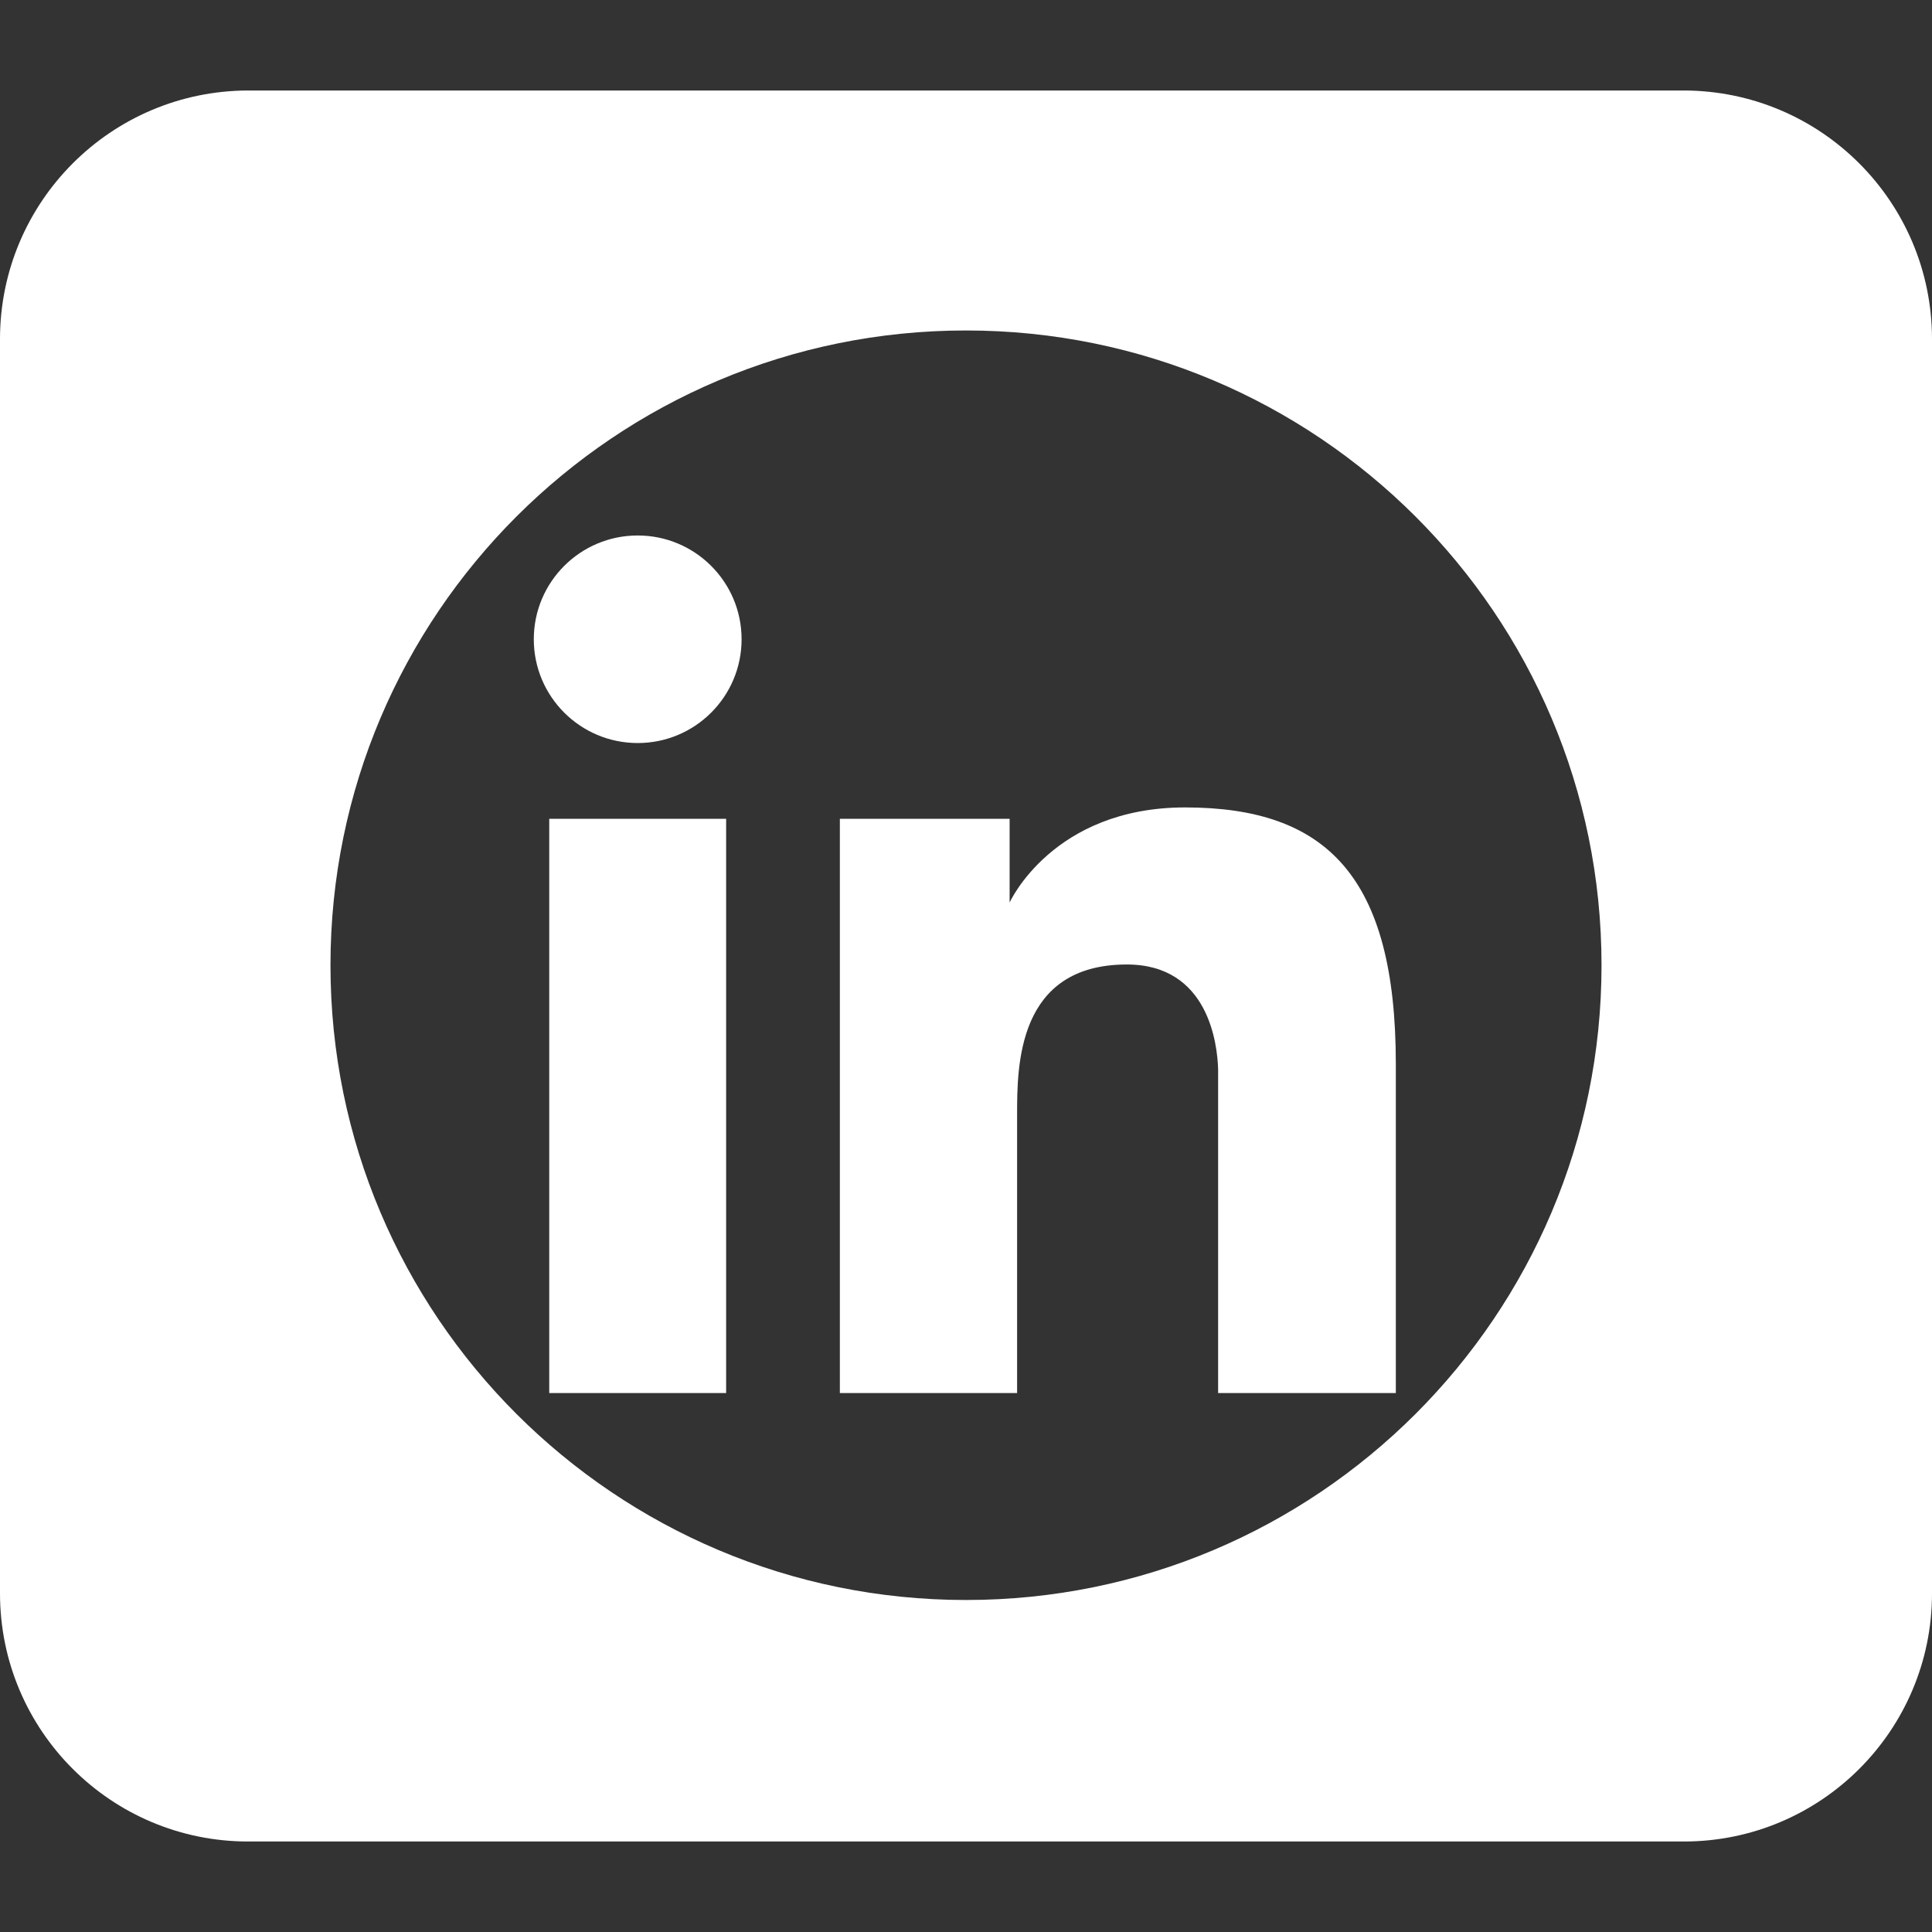
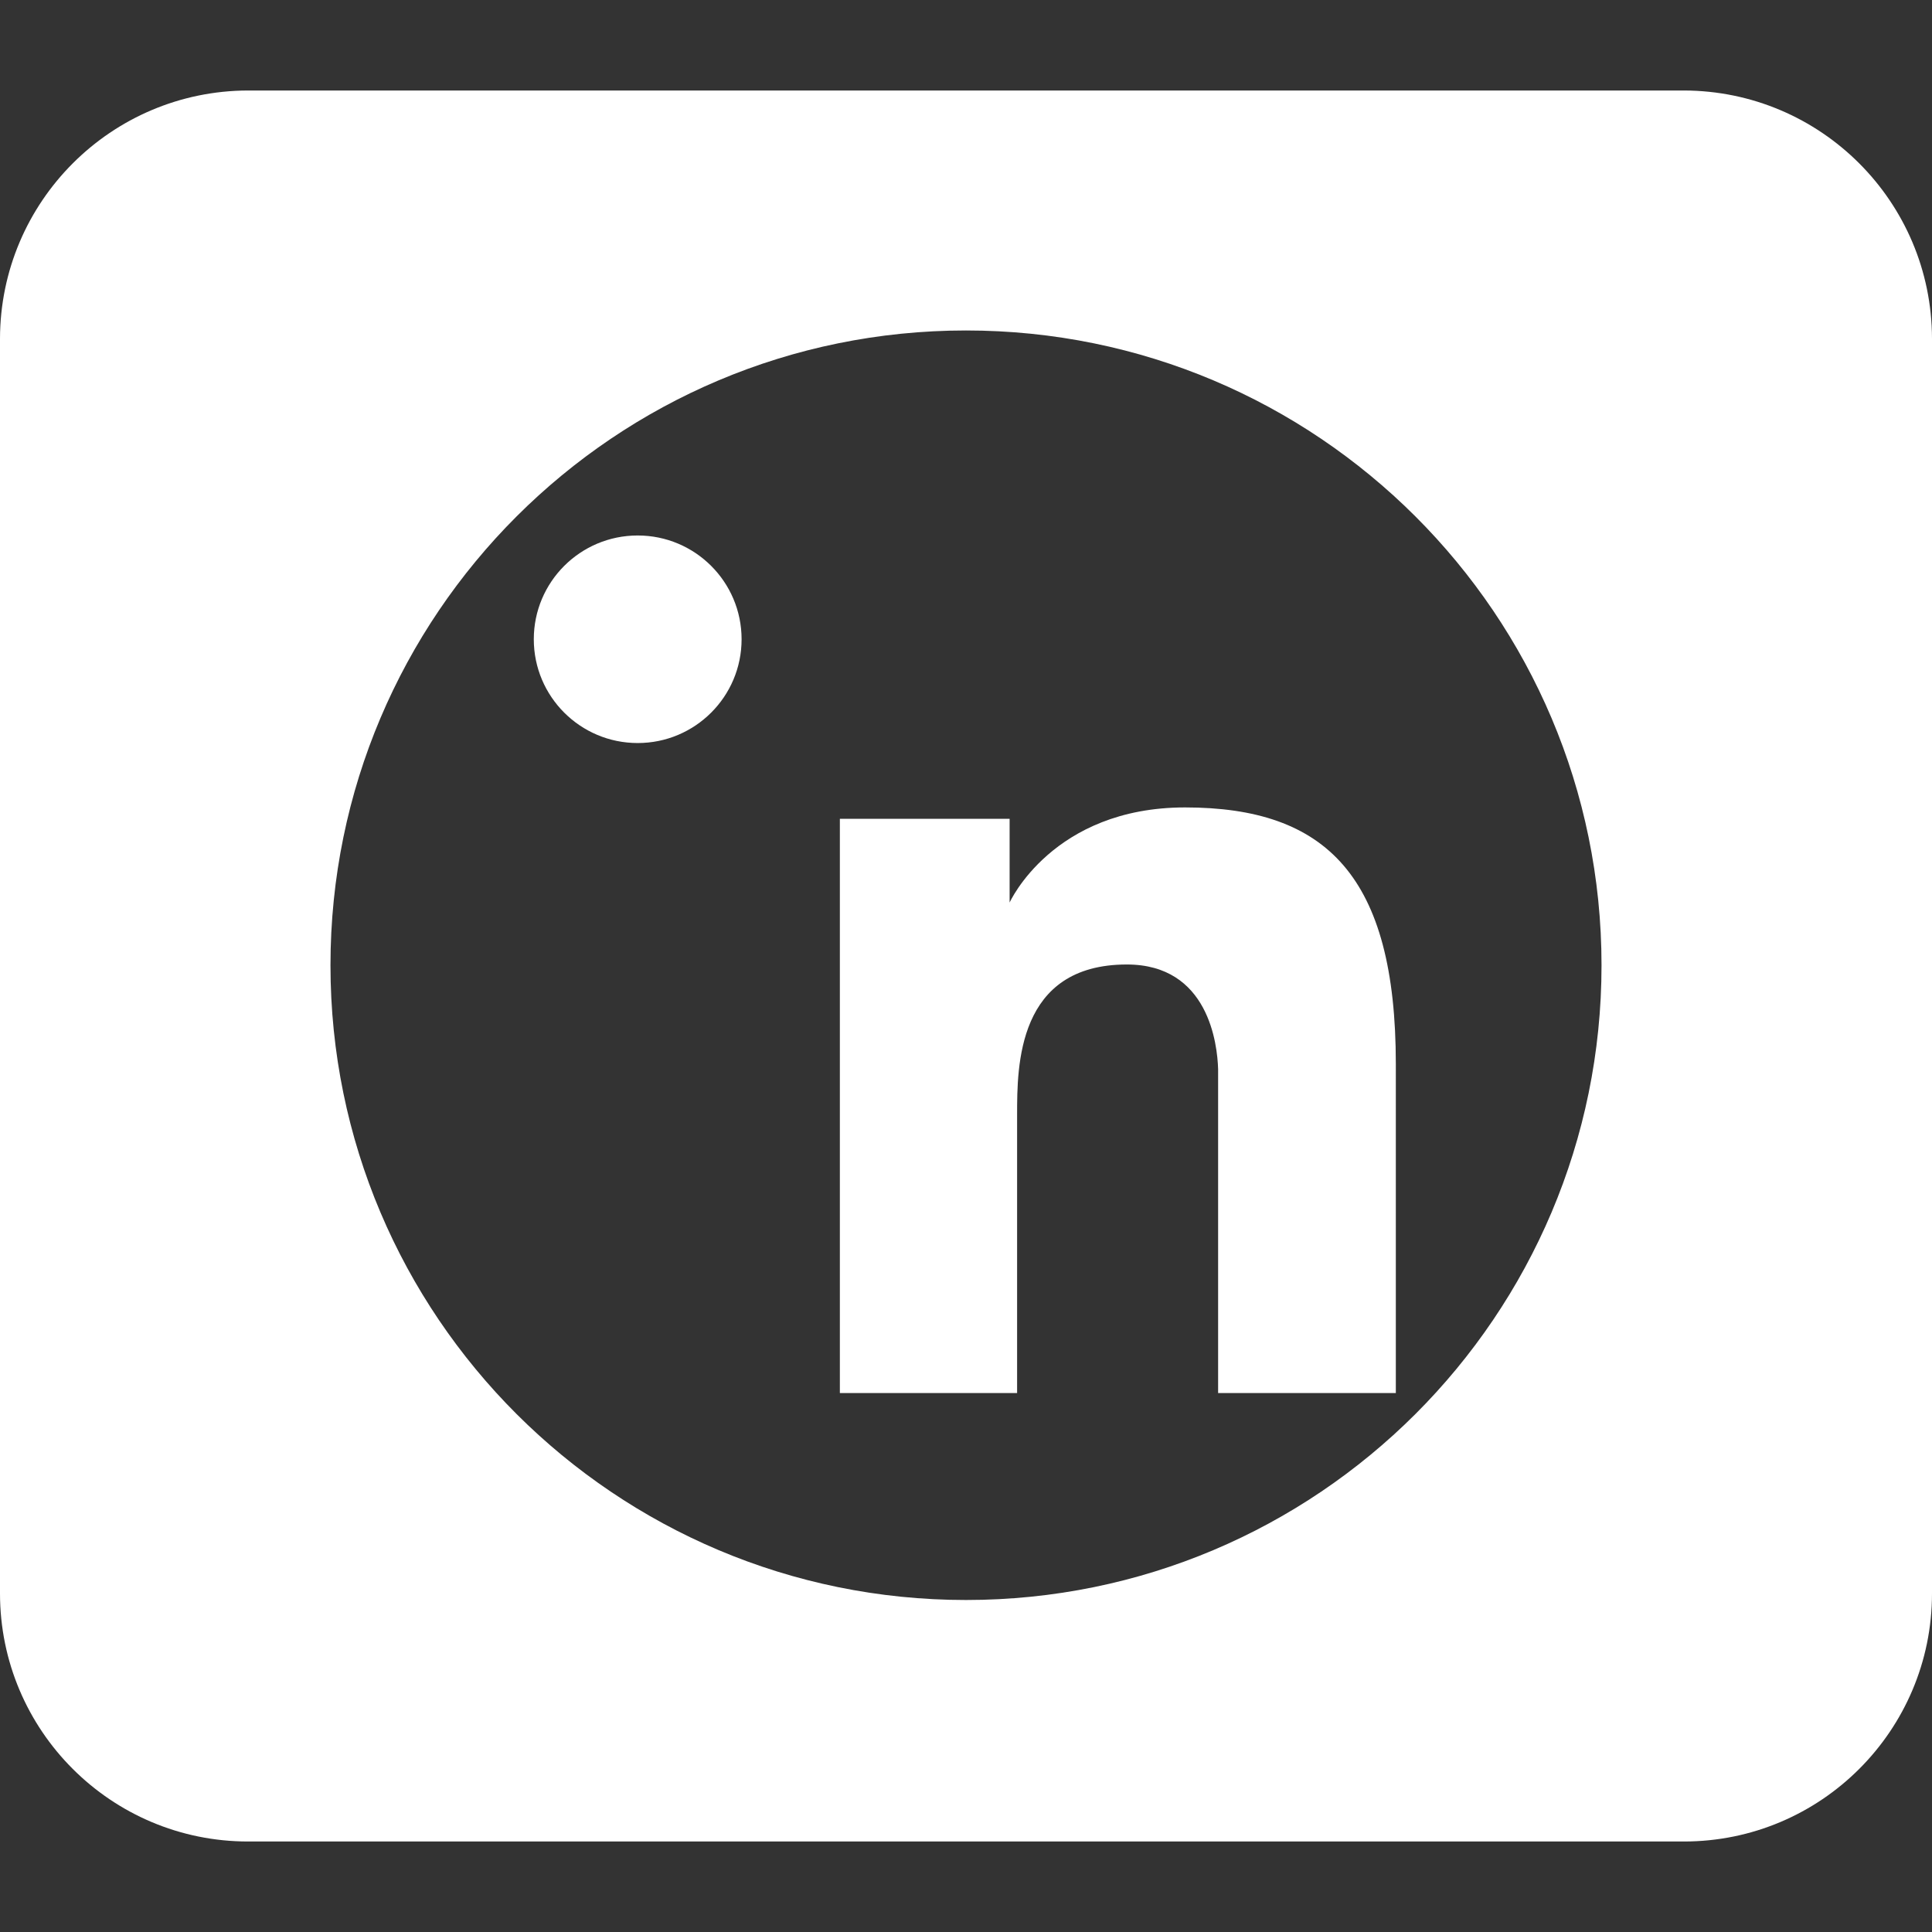
<svg xmlns="http://www.w3.org/2000/svg" version="1.2" id="Ebene_1" x="0px" y="0px" width="1000px" height="1000px" viewBox="0 0 1000 1000" xml:space="none">
  <rect x="0" y="0" width="1000" height="1000" fill="#333333" stroke="none" />
  <g>
    <g>
-       <path fill="#FFFFFF" d="M284.287,721.031h91.563V423.802h-91.563V721.031z M330.068,277.166c-29.7,0-53.777,24.048-53.777,53.714 c0,29.667,24.077,53.715,53.777,53.715c29.701,0,53.778-24.048,53.778-53.715C383.846,301.214,359.769,277.166,330.068,277.166z M613.418,417.924c-68.677,0-90.843,49.238-90.843,49.238v-43.361h-87.863V721.03h91.739v-144.14c0-25.043,0-77.668,56.808-77.668 c42.333,0,46.854,41.301,47.235,54.167v167.643h91.985V550.759C722.481,453.492,686.452,417.924,613.418,417.924z M871.577,46.842 H128.421C57.556,46.987,0.145,104.398,0,175.263v649.473c0,70.926,57.496,128.422,128.421,128.422h743.156 c70.927,0,128.423-57.496,128.423-128.422V175.263C999.855,104.398,942.444,46.987,871.577,46.842z M500,828.158 c-181.673,0-328.947-147.099-328.947-328.553c0-181.456,147.274-328.553,328.947-328.553s328.946,147.098,328.946,328.554 C828.947,681.061,681.673,828.158,500,828.158z" />
+       <path fill="#FFFFFF" d="M284.287,721.031h91.563V423.802V721.031z M330.068,277.166c-29.7,0-53.777,24.048-53.777,53.714 c0,29.667,24.077,53.715,53.777,53.715c29.701,0,53.778-24.048,53.778-53.715C383.846,301.214,359.769,277.166,330.068,277.166z M613.418,417.924c-68.677,0-90.843,49.238-90.843,49.238v-43.361h-87.863V721.03h91.739v-144.14c0-25.043,0-77.668,56.808-77.668 c42.333,0,46.854,41.301,47.235,54.167v167.643h91.985V550.759C722.481,453.492,686.452,417.924,613.418,417.924z M871.577,46.842 H128.421C57.556,46.987,0.145,104.398,0,175.263v649.473c0,70.926,57.496,128.422,128.421,128.422h743.156 c70.927,0,128.423-57.496,128.423-128.422V175.263C999.855,104.398,942.444,46.987,871.577,46.842z M500,828.158 c-181.673,0-328.947-147.099-328.947-328.553c0-181.456,147.274-328.553,328.947-328.553s328.946,147.098,328.946,328.554 C828.947,681.061,681.673,828.158,500,828.158z" />
    </g>
  </g>
</svg>